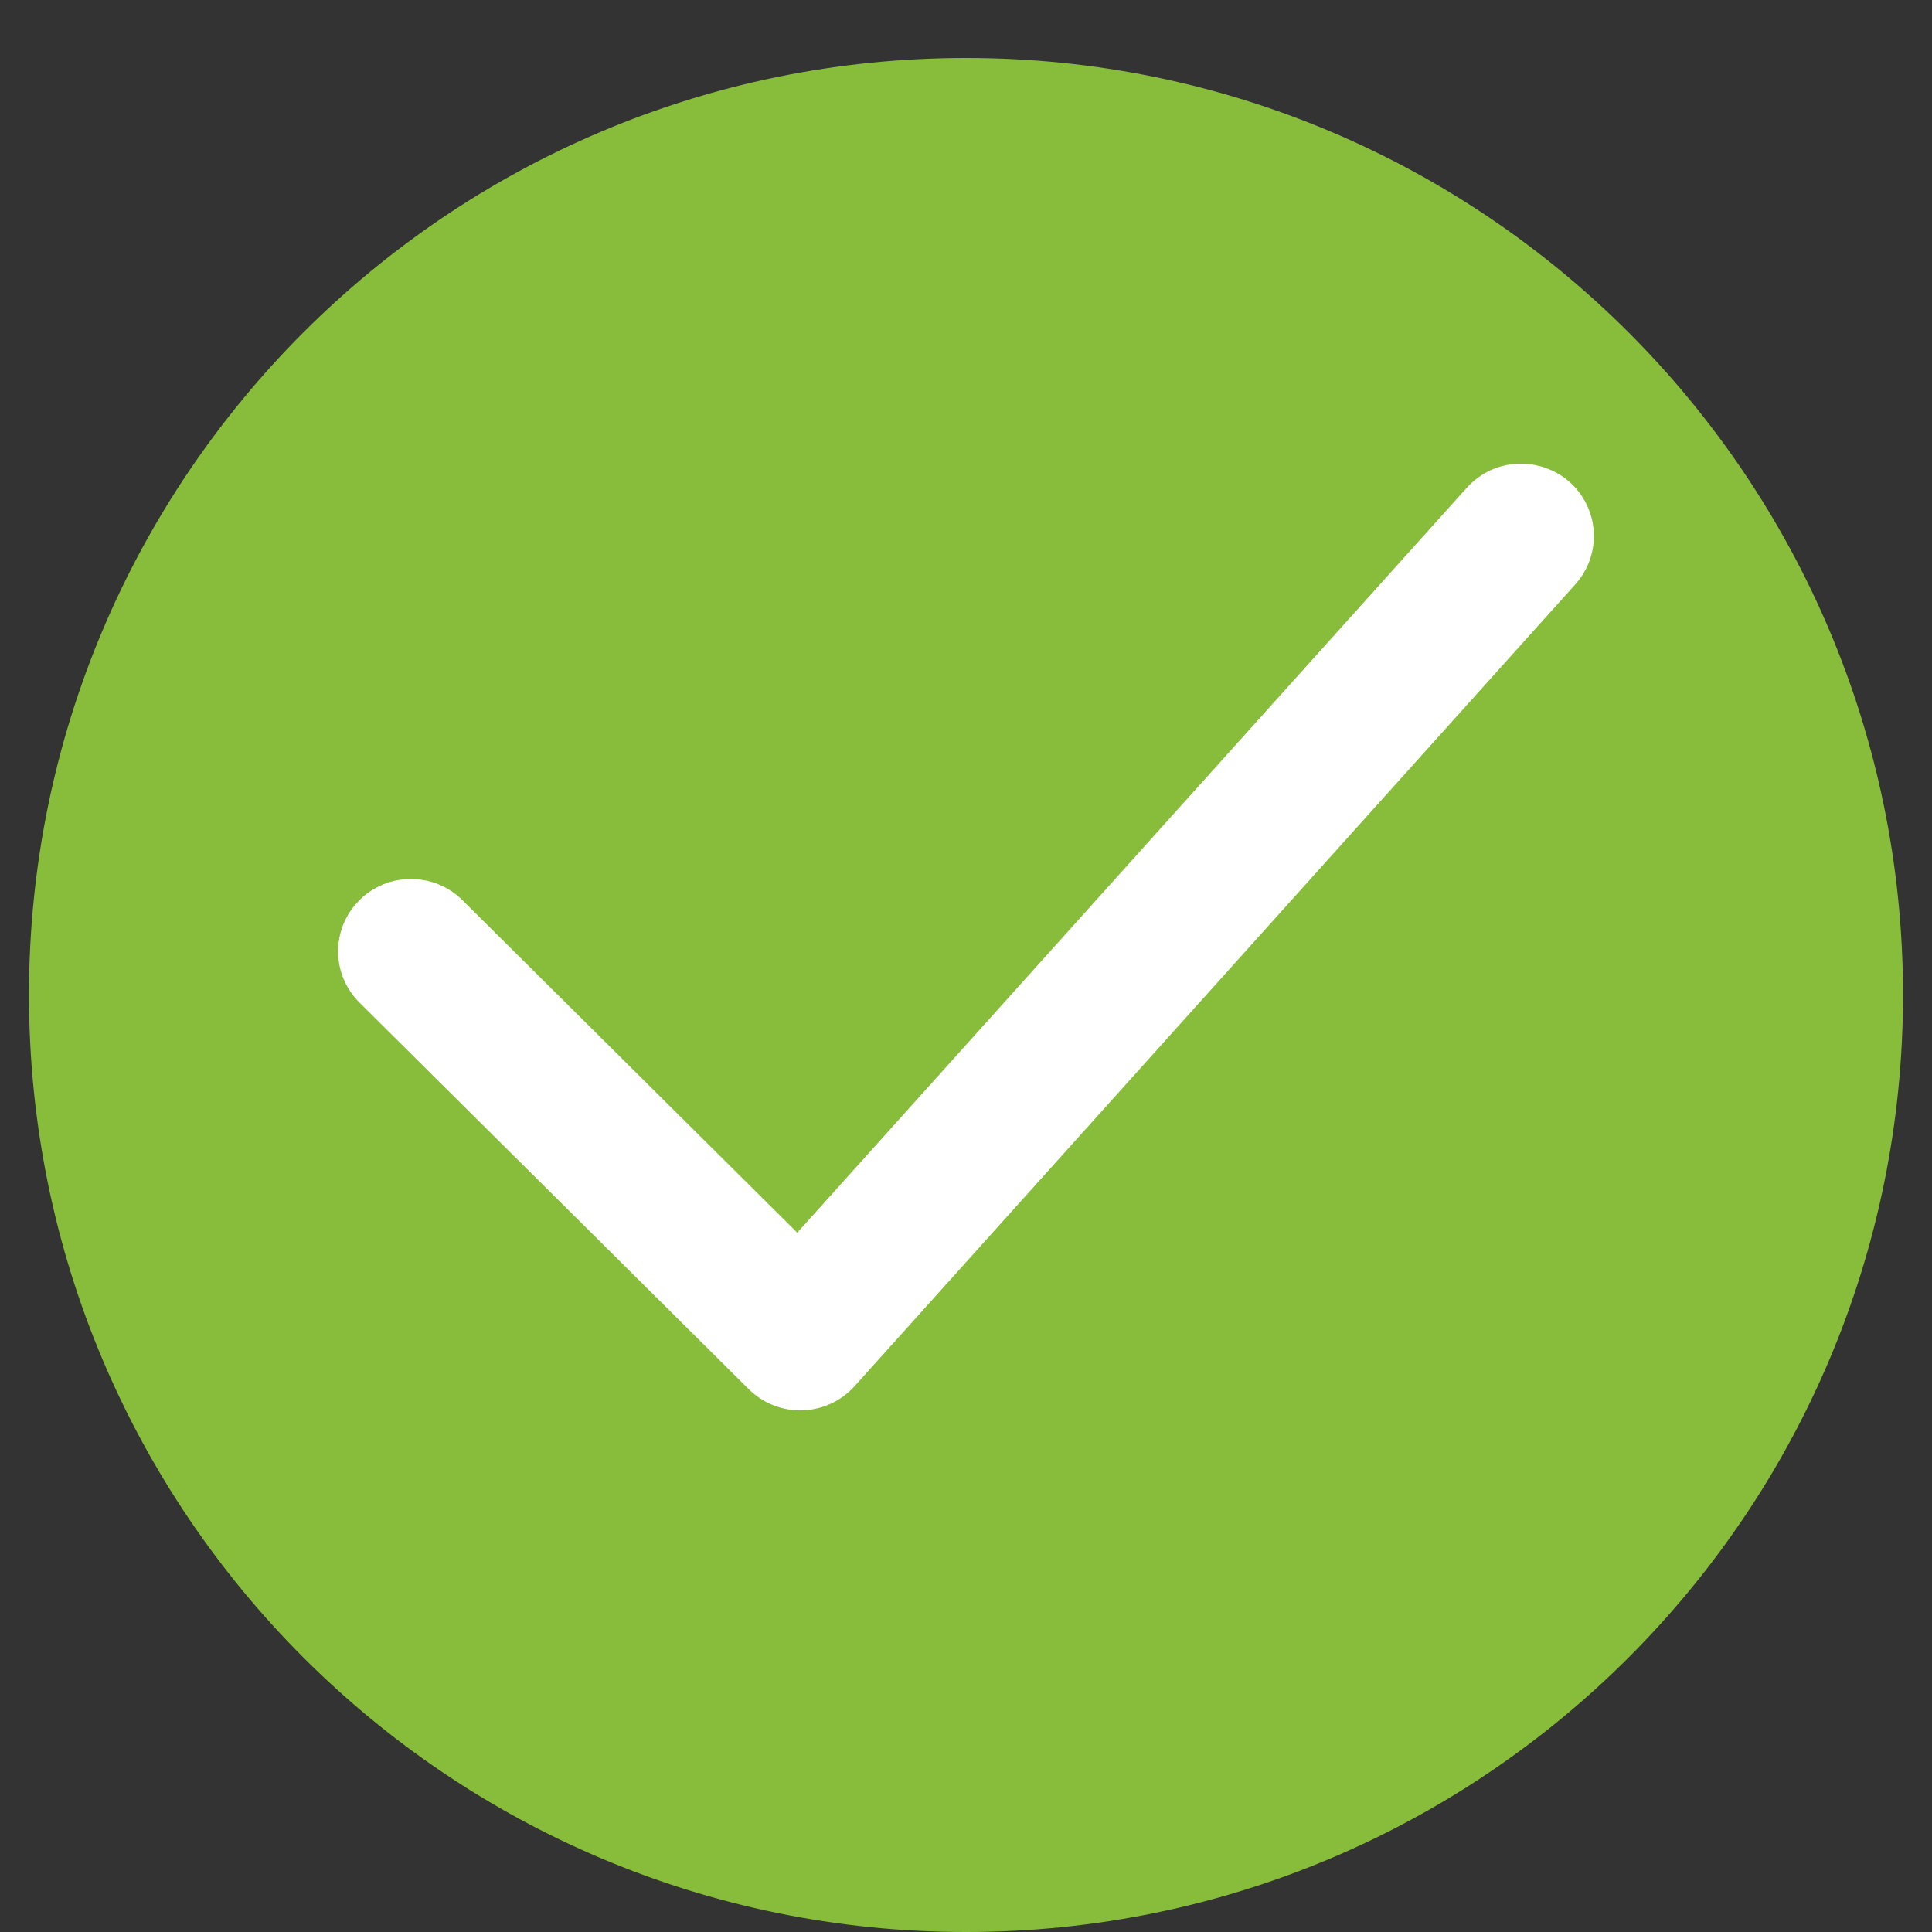
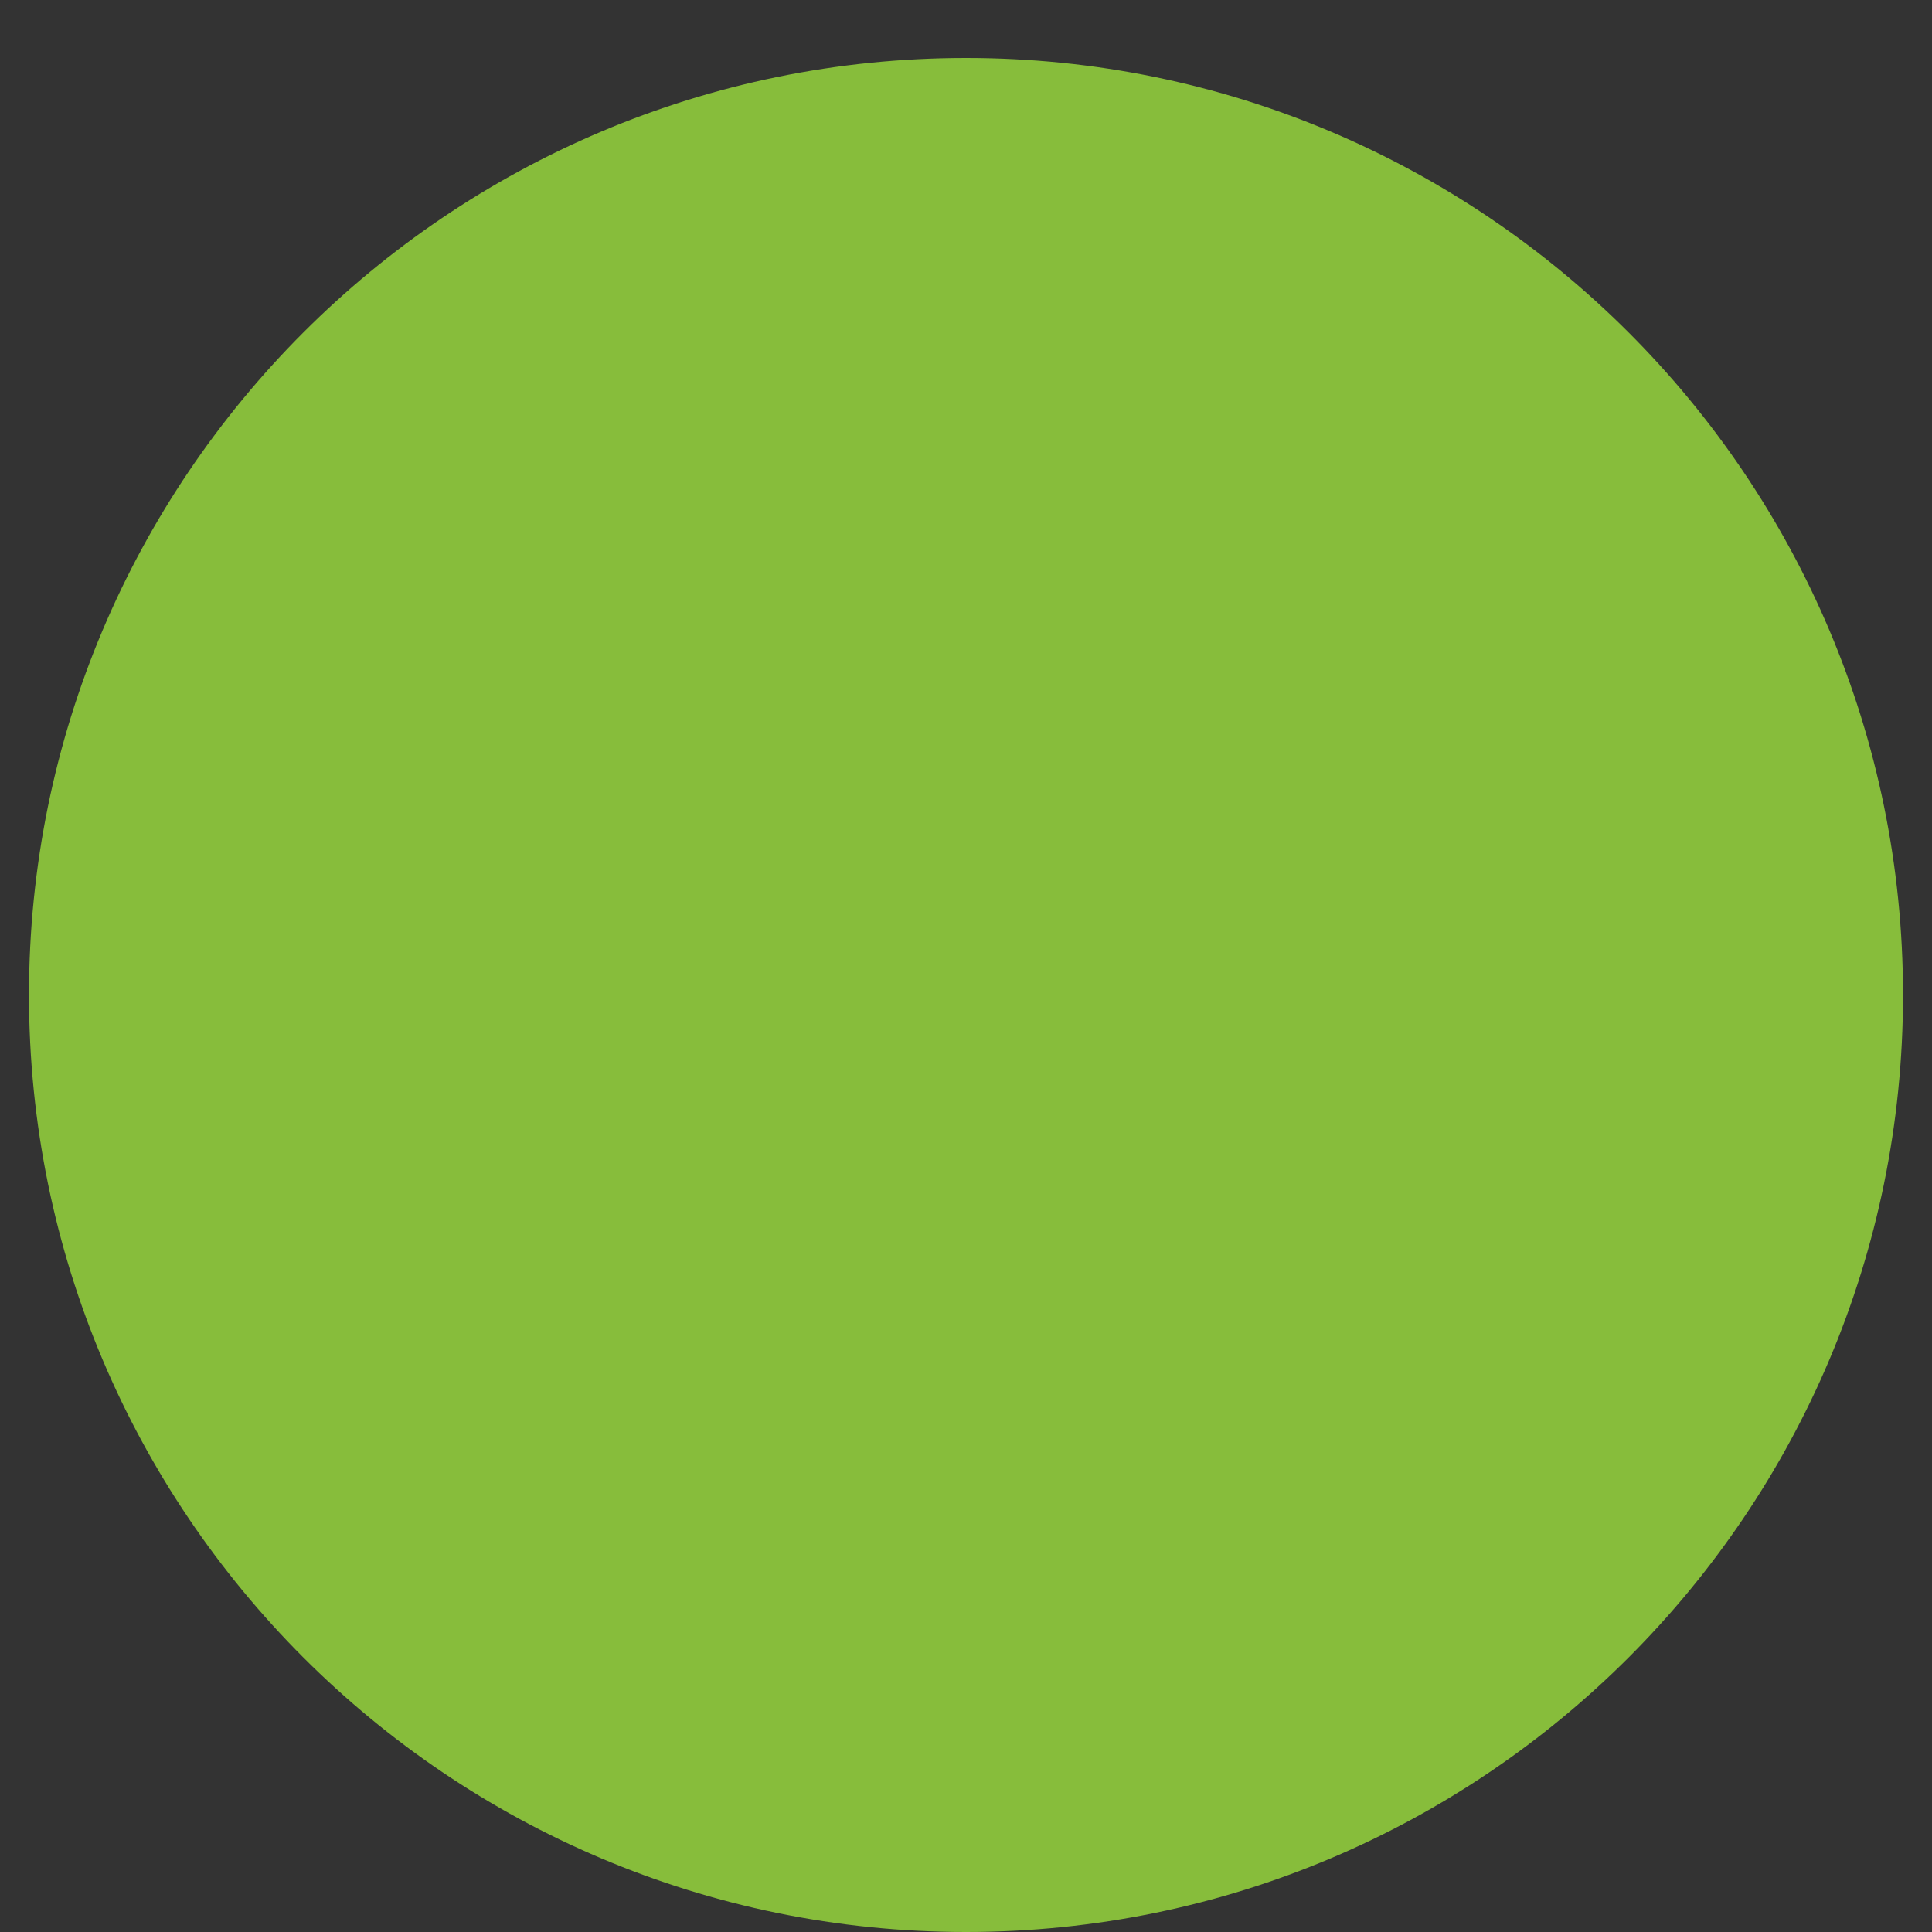
<svg xmlns="http://www.w3.org/2000/svg" viewBox="1950 2450 100 100" width="100" height="100" data-guides="{&quot;vertical&quot;:[],&quot;horizontal&quot;:[]}">
  <rect x="1950" y="2450" width="100" height="100" fill="#333333" stroke="none" />
  <path fill="#87bd3b" stroke="none" fill-opacity="1" stroke-width="1" stroke-opacity="1" color="rgb(51, 51, 51)" fill-rule="evenodd" font-size-adjust="none" x="0" y="0" width="100" height="100" rx="50" ry="50" id="tSvg8e9d542d" title="Rectangle 3" d="M 1951.5 2501.5 C 1951.5 2474.714 1973.214 2453 2000 2453C 2000 2453 2000 2453 2000 2453C 2026.786 2453 2048.5 2474.714 2048.5 2501.5C 2048.5 2501.5 2048.5 2501.5 2048.5 2501.5C 2048.5 2528.286 2026.786 2550 2000 2550C 2000 2550 2000 2550 2000 2550C 1973.214 2550 1951.5 2528.286 1951.5 2501.5Z" style="" />
-   <path fill="#ffffff" stroke="#ffffff" fill-opacity="1" stroke-width="0" stroke-opacity="1" color="rgb(51, 51, 51)" fill-rule="evenodd" font-size-adjust="none" id="tSvg182f0e77c54" title="Path 3" d="M 1991.421 2523 C 1990.421 2523 1989.462 2522.606 1988.755 2521.903C 1982.038 2515.232 1975.321 2508.561 1968.604 2501.89C 1967.132 2500.427 1967.132 2498.056 1968.604 2496.594C 1970.076 2495.13 1972.464 2495.13 1973.936 2496.594C 1979.713 2502.33 1985.489 2508.067 1991.266 2513.803C 2002.816 2500.953 2014.366 2488.103 2025.916 2475.253C 2027.849 2473.102 2031.402 2473.836 2032.31 2476.575C 2032.732 2477.846 2032.439 2479.243 2031.542 2480.242C 2019.106 2494.078 2006.669 2507.913 1994.233 2521.749C 1993.518 2522.545 1992.495 2523 1991.421 2523Z" style="" />
  <defs />
</svg>